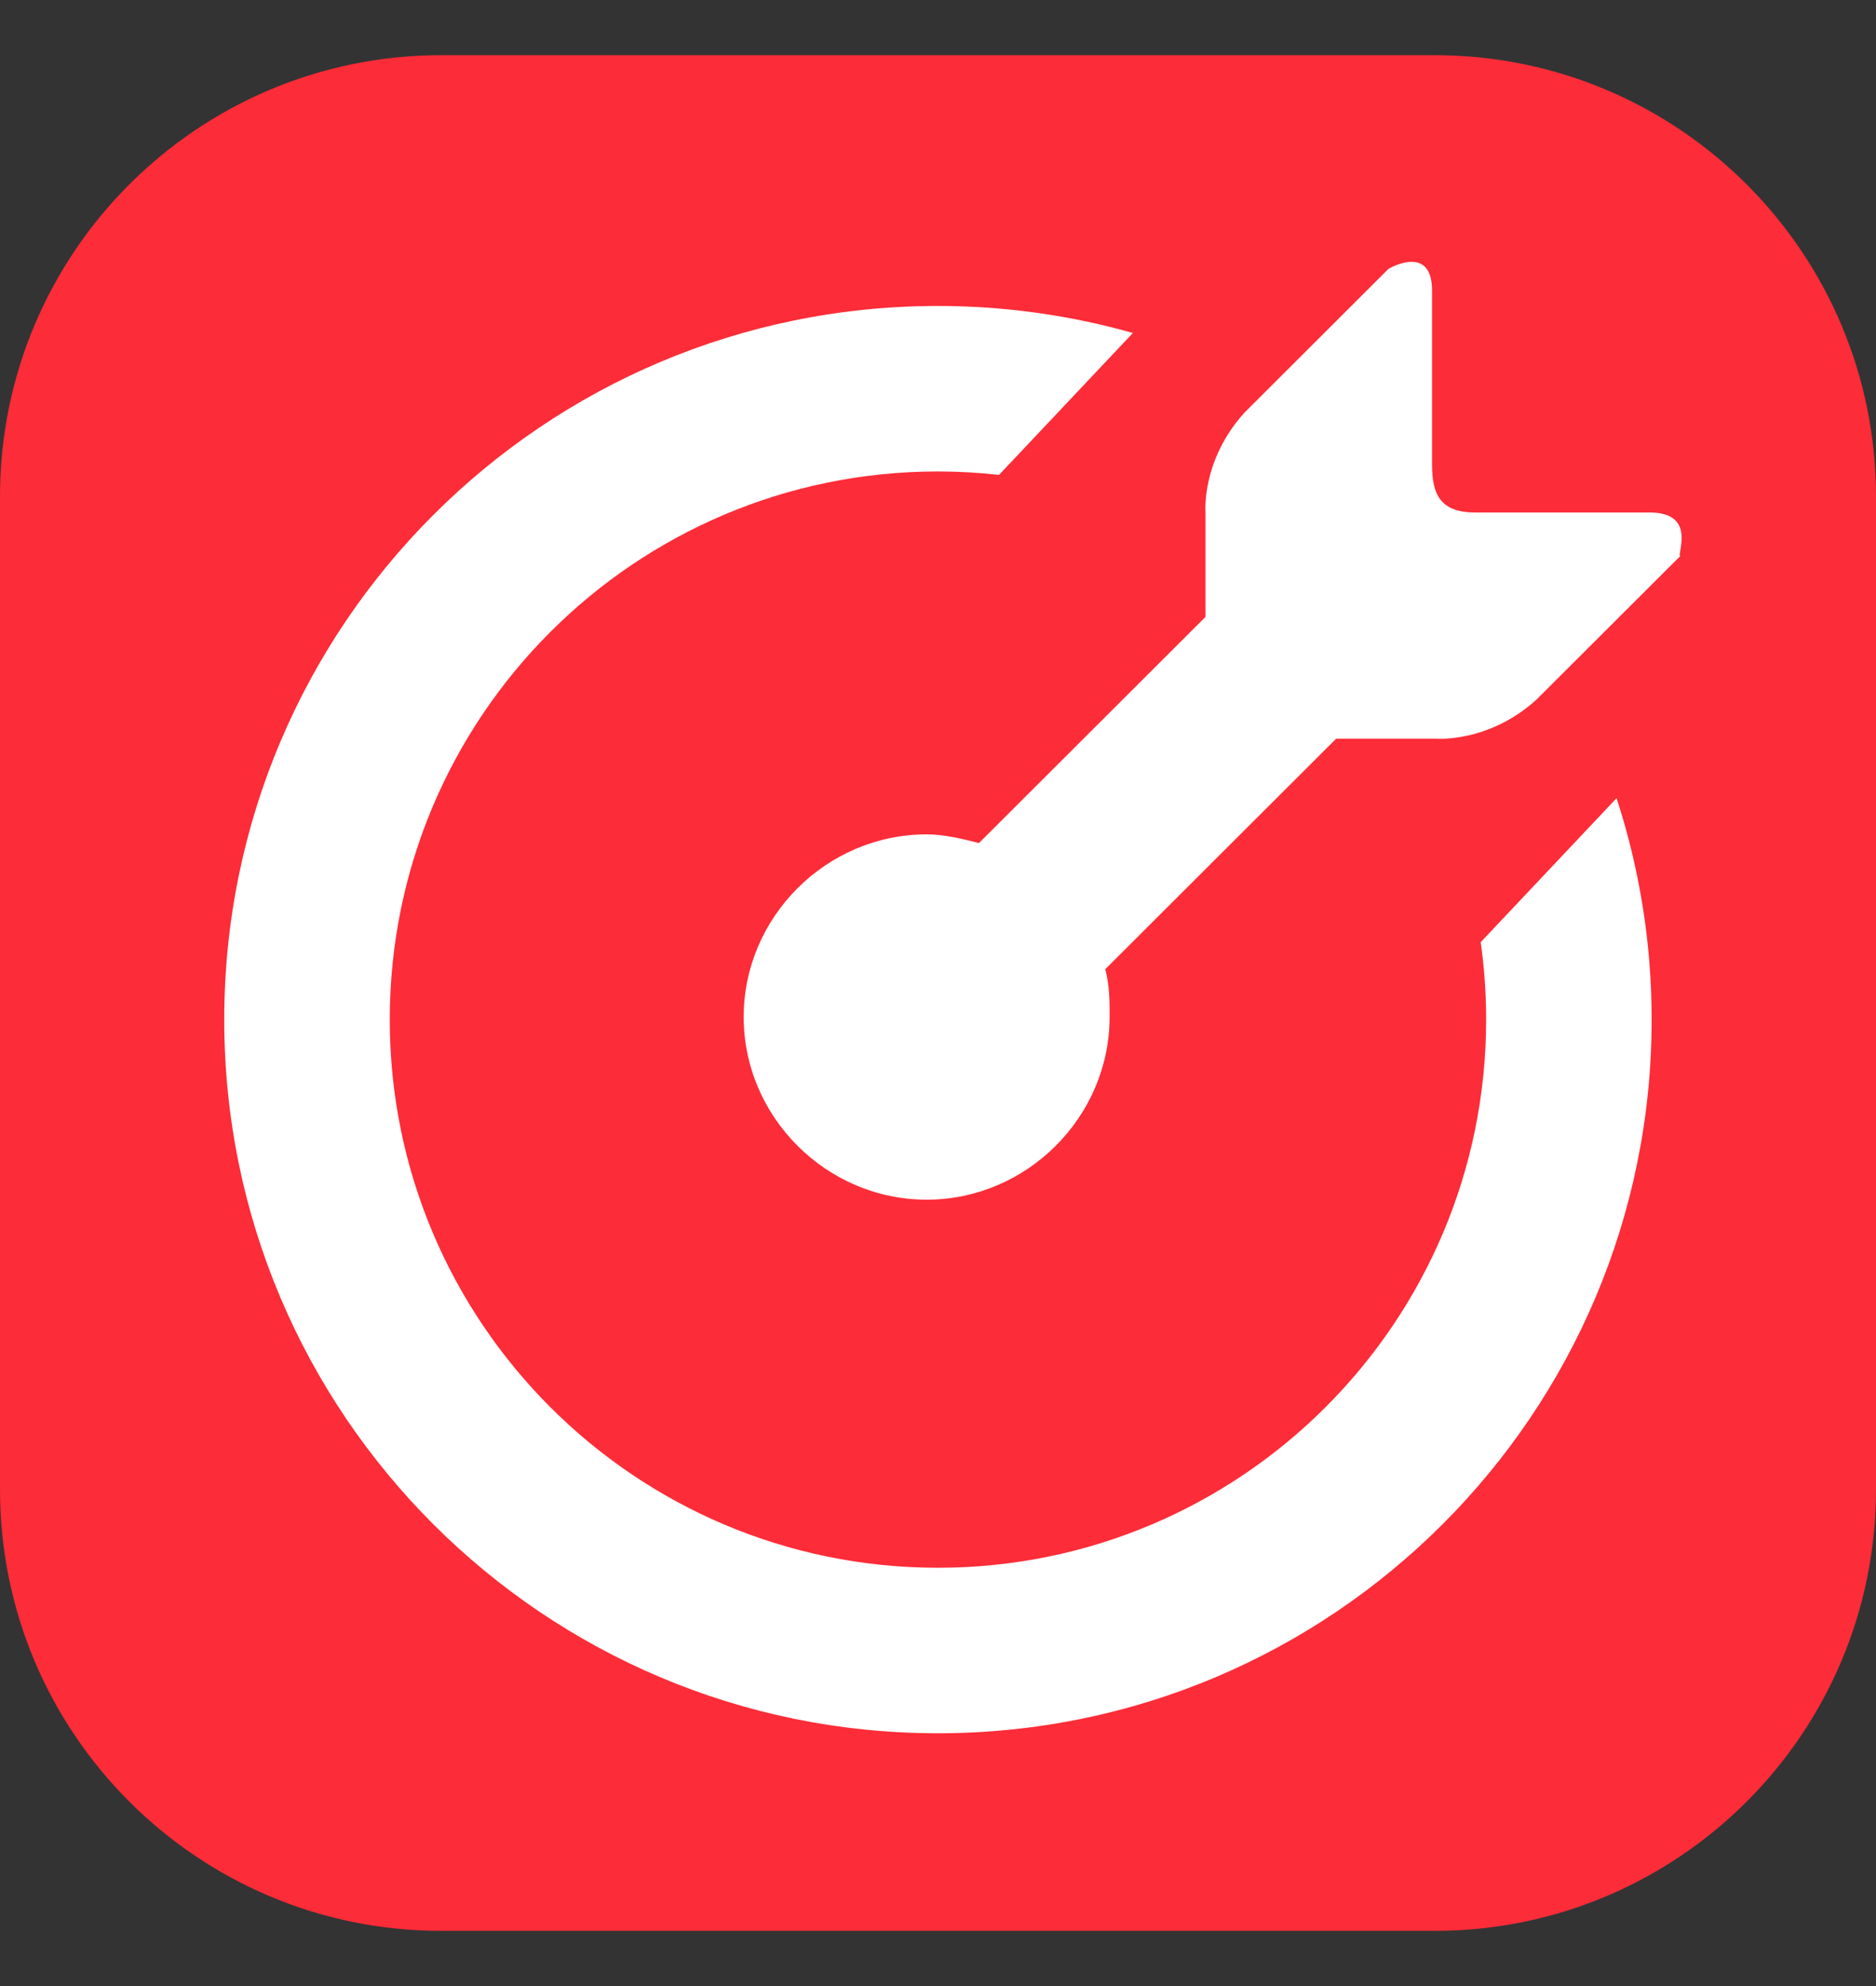
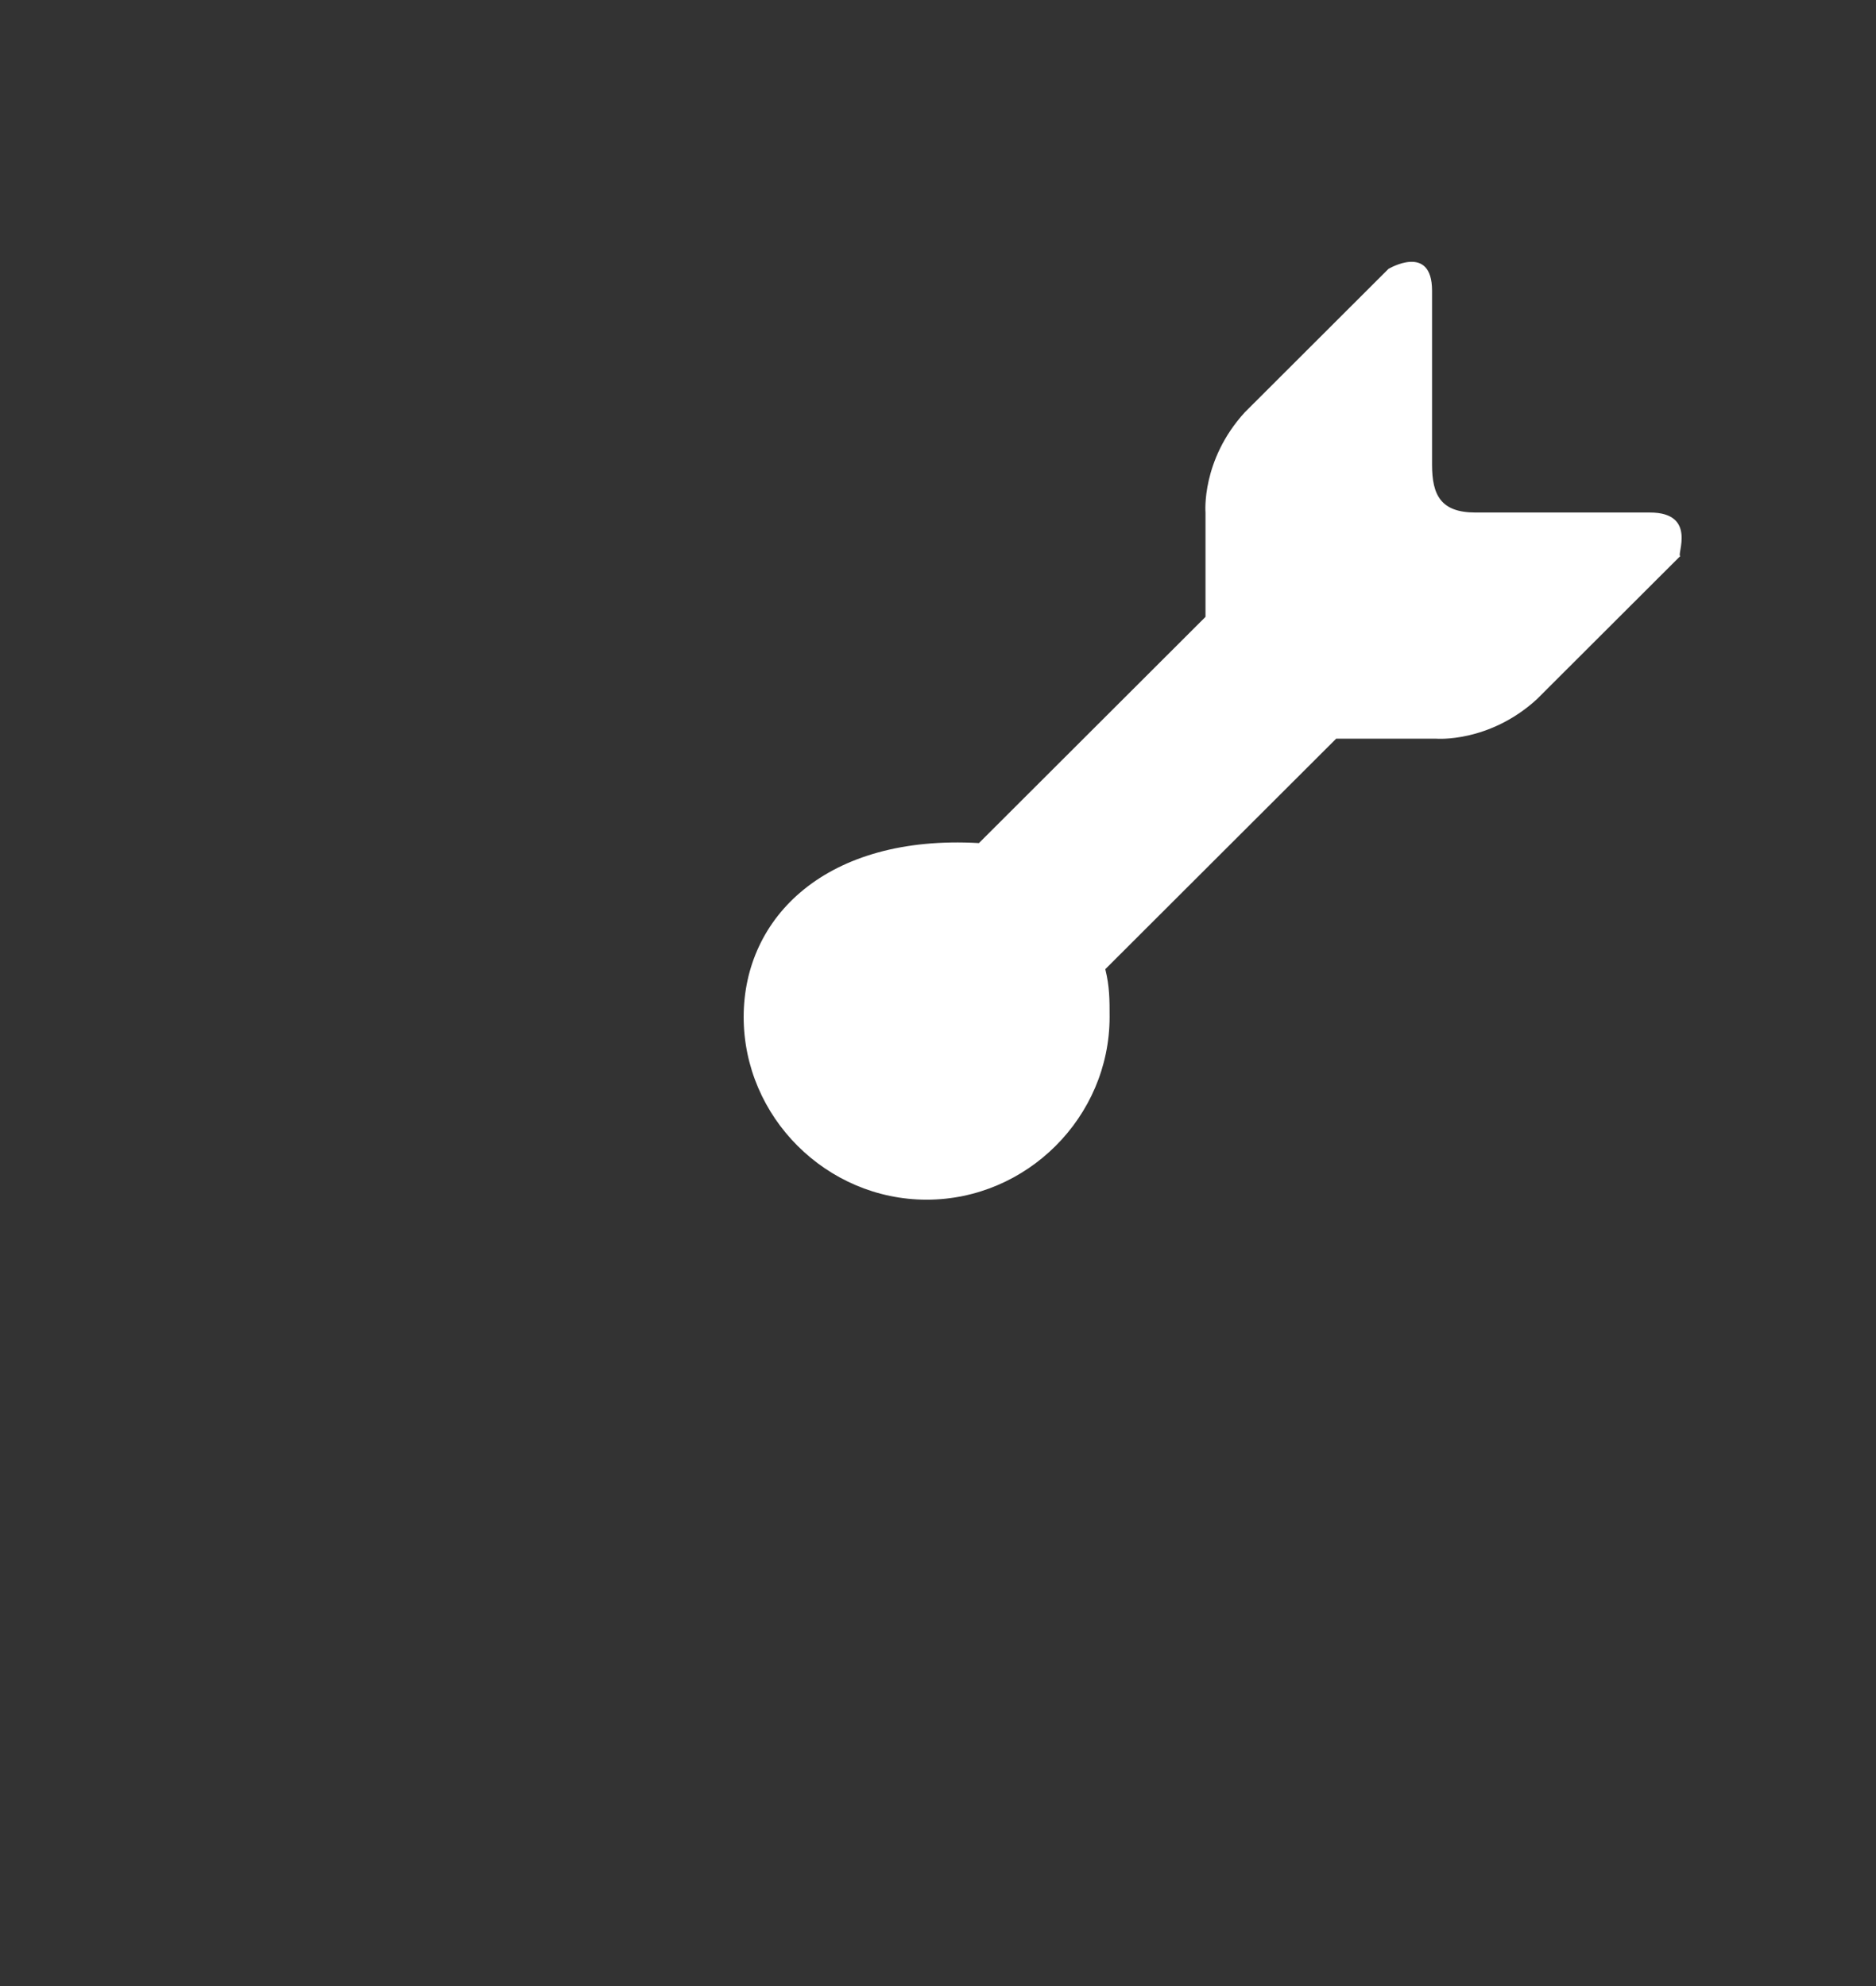
<svg xmlns="http://www.w3.org/2000/svg" width="17" height="18" viewBox="0 0 17 18" fill="none">
  <rect x="0" y="0" width="17" height="18" fill="#333333" stroke="none" />
-   <path d="M0 4.5C0 2.291 1.791 0.5 4 0.5H13C15.209 0.5 17 2.291 17 4.5V13.5C17 15.709 15.209 17.5 13 17.5H4C1.791 17.5 0 15.709 0 13.5V4.5Z" fill="#FC2C38" />
-   <path d="M14.951 4.645H13.371C13.056 4.645 12.977 4.487 12.977 4.211V2.635C12.977 2.201 12.582 2.437 12.582 2.437L11.279 3.738C10.884 4.172 10.924 4.645 10.924 4.645V5.591L8.871 7.641C8.713 7.601 8.555 7.562 8.397 7.562C7.489 7.562 6.739 8.311 6.739 9.217C6.739 10.124 7.489 10.873 8.397 10.873C9.305 10.873 10.055 10.124 10.055 9.217C10.055 9.06 10.055 8.942 10.016 8.784L12.108 6.695H13.016C13.016 6.695 13.49 6.734 13.924 6.34L15.227 5.039C15.188 5.039 15.385 4.645 14.951 4.645Z" fill="white" />
-   <path fill-rule="evenodd" clip-rule="evenodd" d="M10.266 3.018C9.704 2.859 9.112 2.773 8.499 2.773C4.928 2.773 2.032 5.669 2.032 9.241C2.032 12.813 4.928 15.709 8.499 15.709C12.071 15.709 14.967 12.813 14.967 9.241C14.967 8.54 14.855 7.865 14.649 7.234L13.418 8.539C13.45 8.768 13.467 9.003 13.467 9.241C13.467 11.984 11.243 14.209 8.499 14.209C5.756 14.209 3.532 11.984 3.532 9.241C3.532 6.497 5.756 4.273 8.499 4.273C8.686 4.273 8.871 4.284 9.053 4.304L10.266 3.018Z" fill="white" />
+   <path d="M14.951 4.645H13.371C13.056 4.645 12.977 4.487 12.977 4.211V2.635C12.977 2.201 12.582 2.437 12.582 2.437L11.279 3.738C10.884 4.172 10.924 4.645 10.924 4.645V5.591L8.871 7.641C7.489 7.562 6.739 8.311 6.739 9.217C6.739 10.124 7.489 10.873 8.397 10.873C9.305 10.873 10.055 10.124 10.055 9.217C10.055 9.06 10.055 8.942 10.016 8.784L12.108 6.695H13.016C13.016 6.695 13.49 6.734 13.924 6.34L15.227 5.039C15.188 5.039 15.385 4.645 14.951 4.645Z" fill="white" />
</svg>